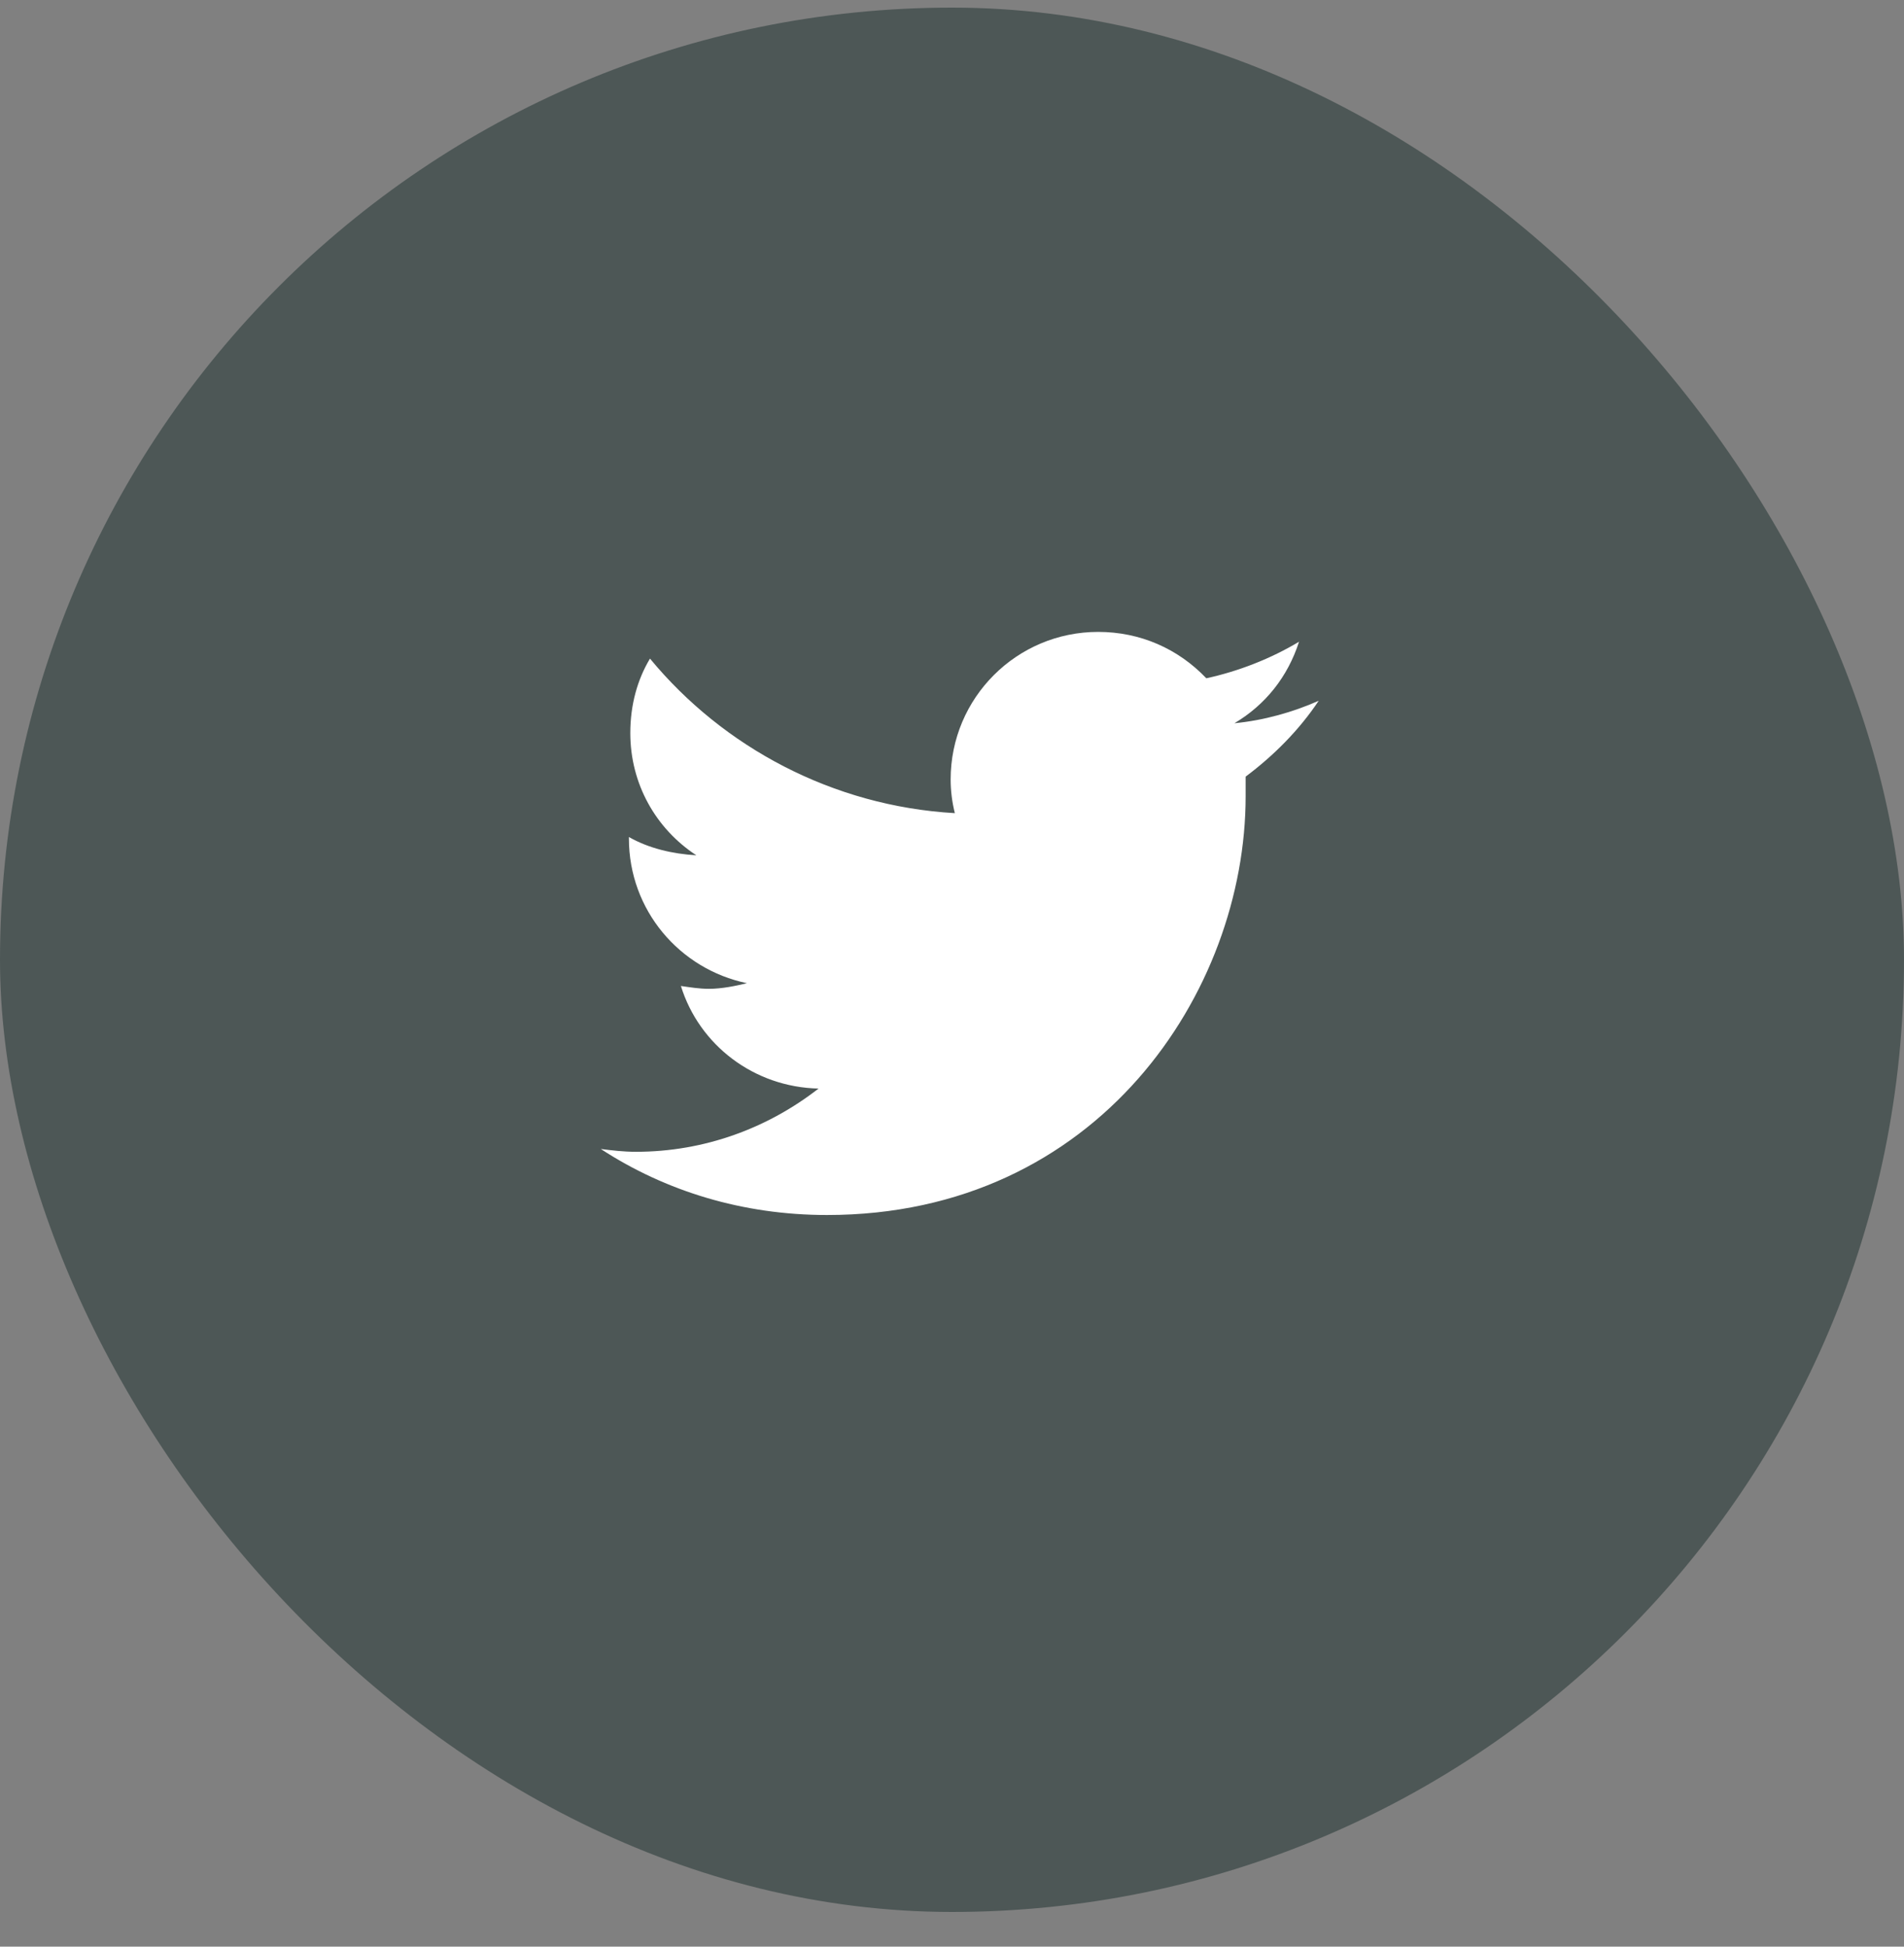
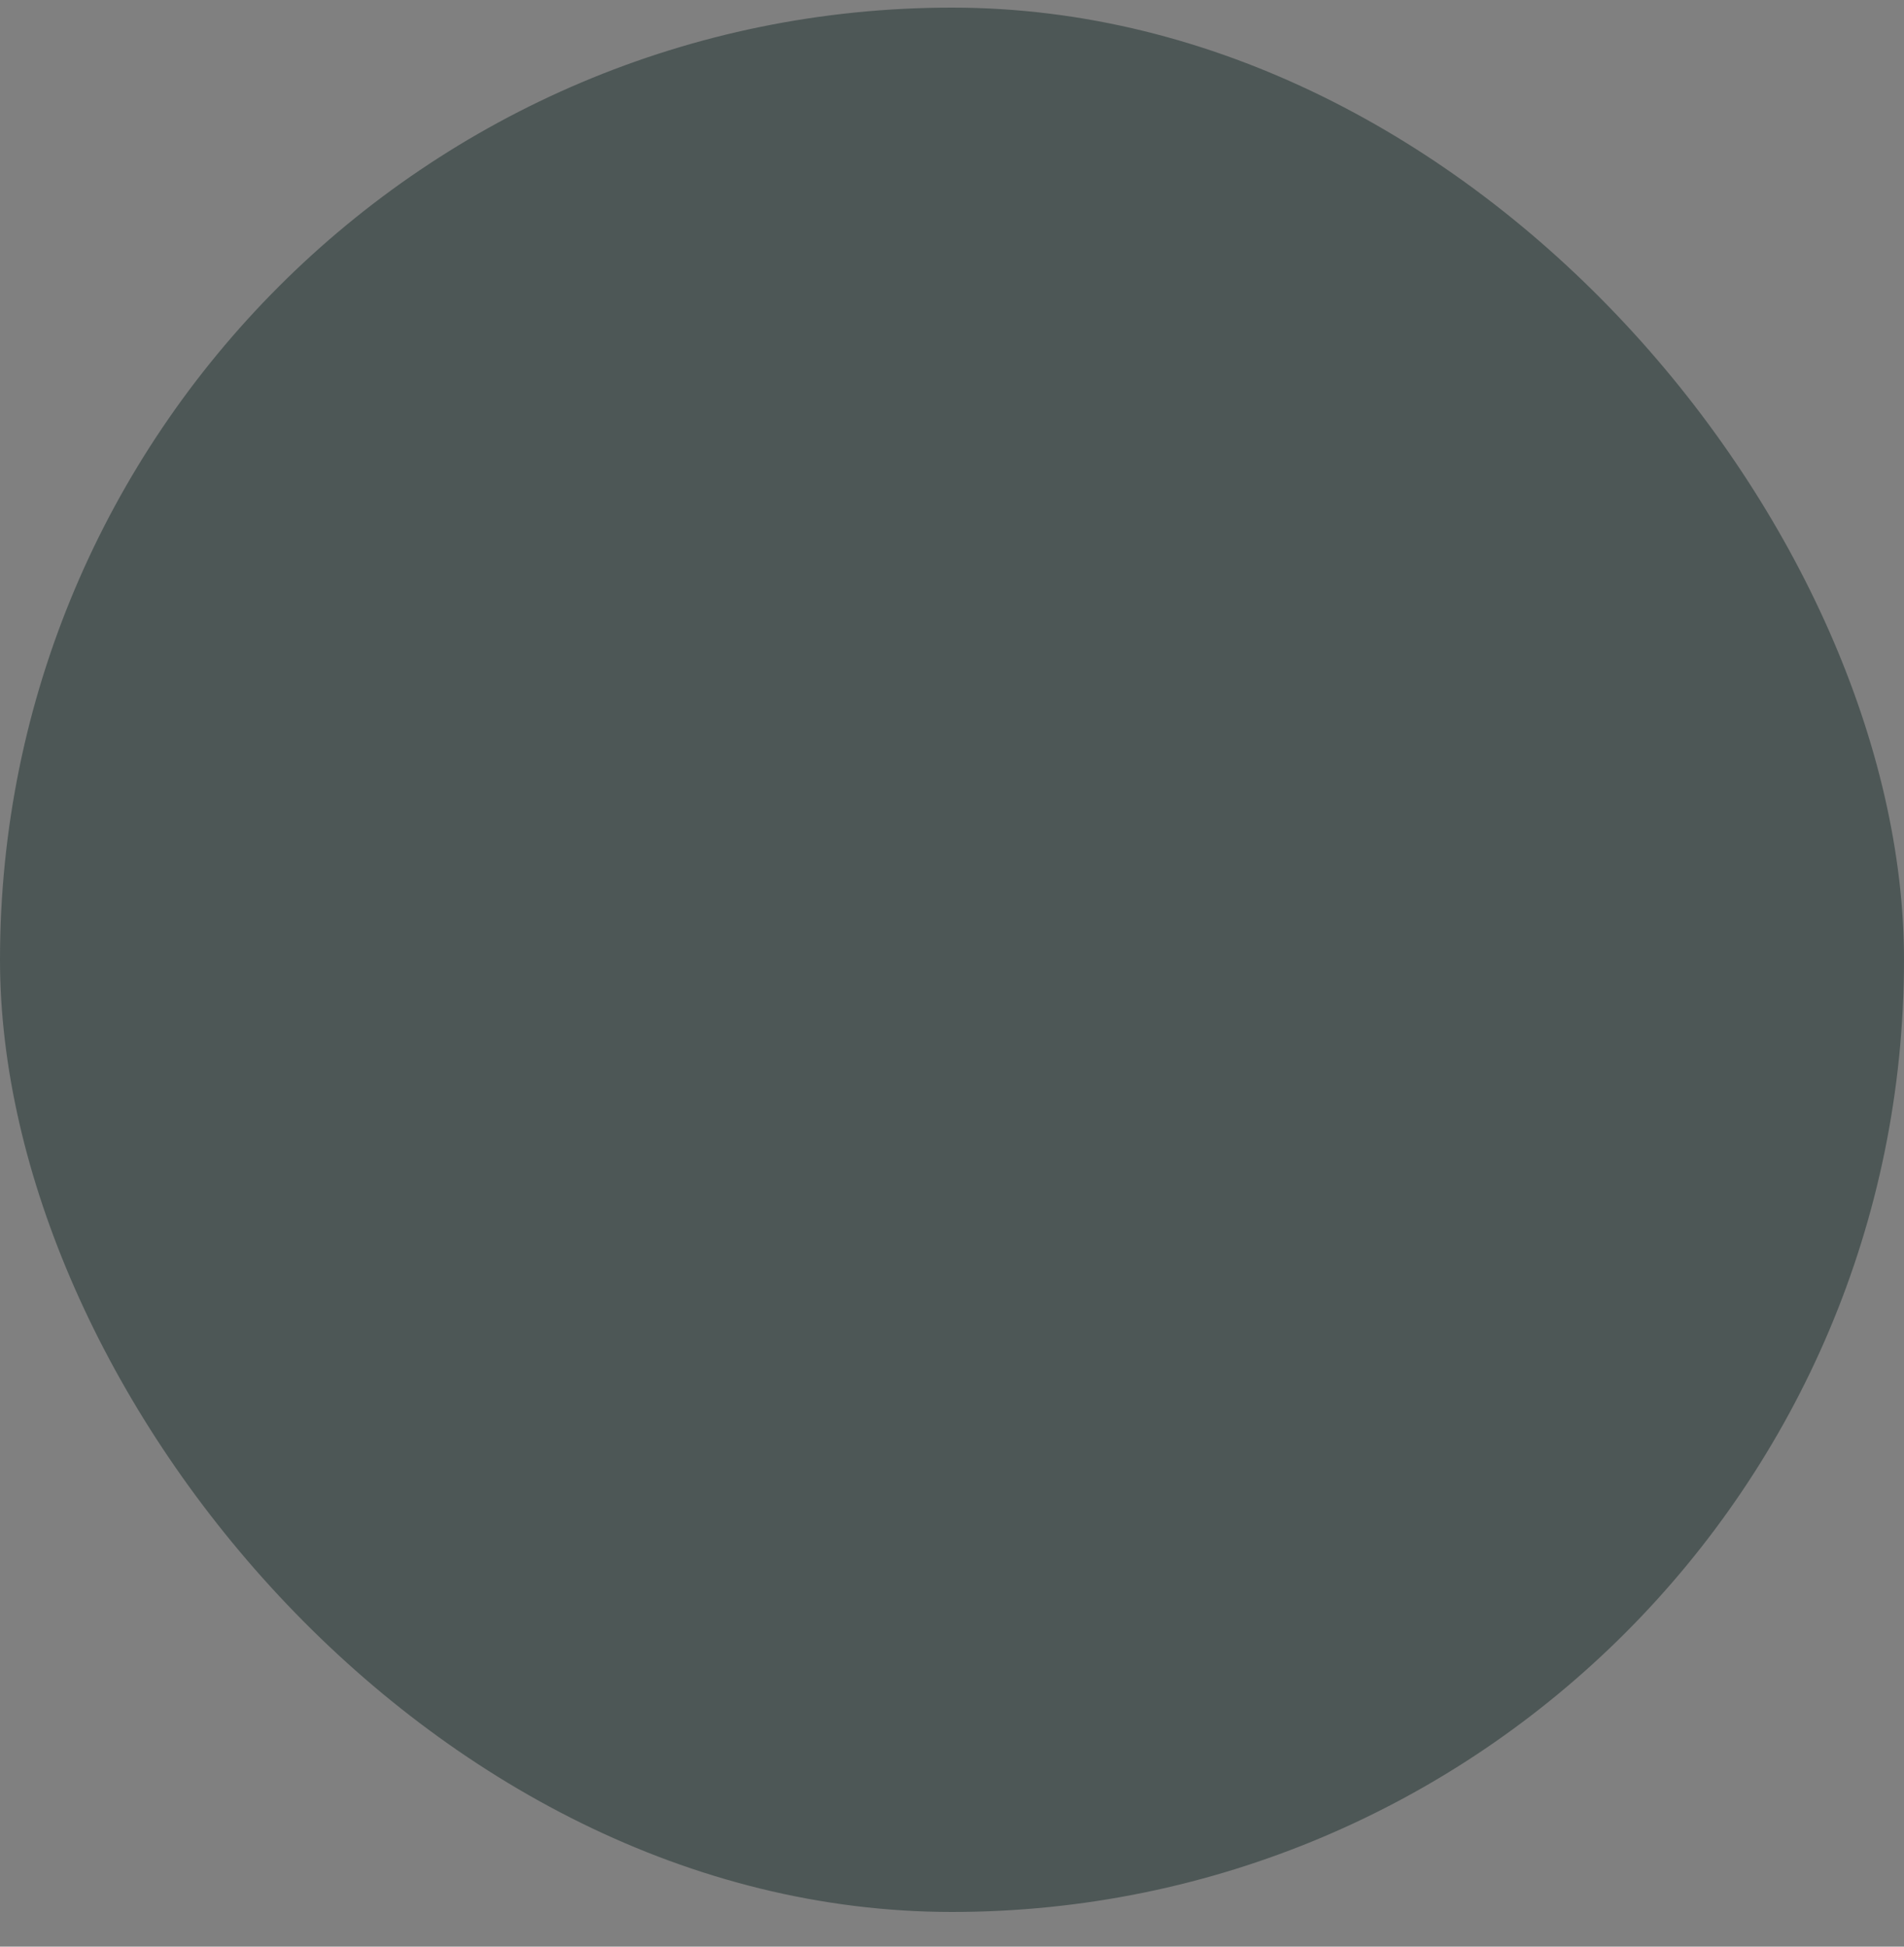
<svg xmlns="http://www.w3.org/2000/svg" width="45" height="46" viewBox="0 0 45 46" fill="none">
  <rect x="0" y="0" width="45" height="46" fill="#808080" stroke="none" />
  <rect y="0.18" width="45" height="45" rx="22.5" fill="#4D5756" />
-   <path d="M29.44 18.352C29.44 18.518 29.44 18.651 29.44 18.817C29.44 23.432 25.954 28.711 19.546 28.711C17.553 28.711 15.727 28.147 14.2 27.151C14.466 27.184 14.731 27.217 15.03 27.217C16.657 27.217 18.151 26.653 19.346 25.723C17.819 25.69 16.524 24.694 16.093 23.299C16.325 23.332 16.524 23.366 16.757 23.366C17.055 23.366 17.387 23.299 17.653 23.233C16.059 22.901 14.864 21.506 14.864 19.813V19.779C15.329 20.045 15.893 20.178 16.458 20.211C15.495 19.58 14.897 18.518 14.897 17.323C14.897 16.658 15.063 16.061 15.362 15.563C17.089 17.654 19.678 19.049 22.567 19.215C22.501 18.95 22.468 18.684 22.468 18.418C22.468 16.492 24.028 14.932 25.954 14.932C26.95 14.932 27.846 15.33 28.511 16.028C29.274 15.862 30.038 15.563 30.702 15.164C30.436 15.994 29.905 16.658 29.175 17.09C29.872 17.024 30.569 16.825 31.167 16.559C30.702 17.256 30.104 17.854 29.44 18.352Z" fill="white" />
  <a href="https://www.figma.com/design/Nx4sNsAeWJfmVVOXuDSmxJ?node-id=2-1452">
-     <rect fill="black" fill-opacity="0" x="0.2" y="-1.275" width="17" height="19.55" />
-   </a>
+     </a>
</svg>